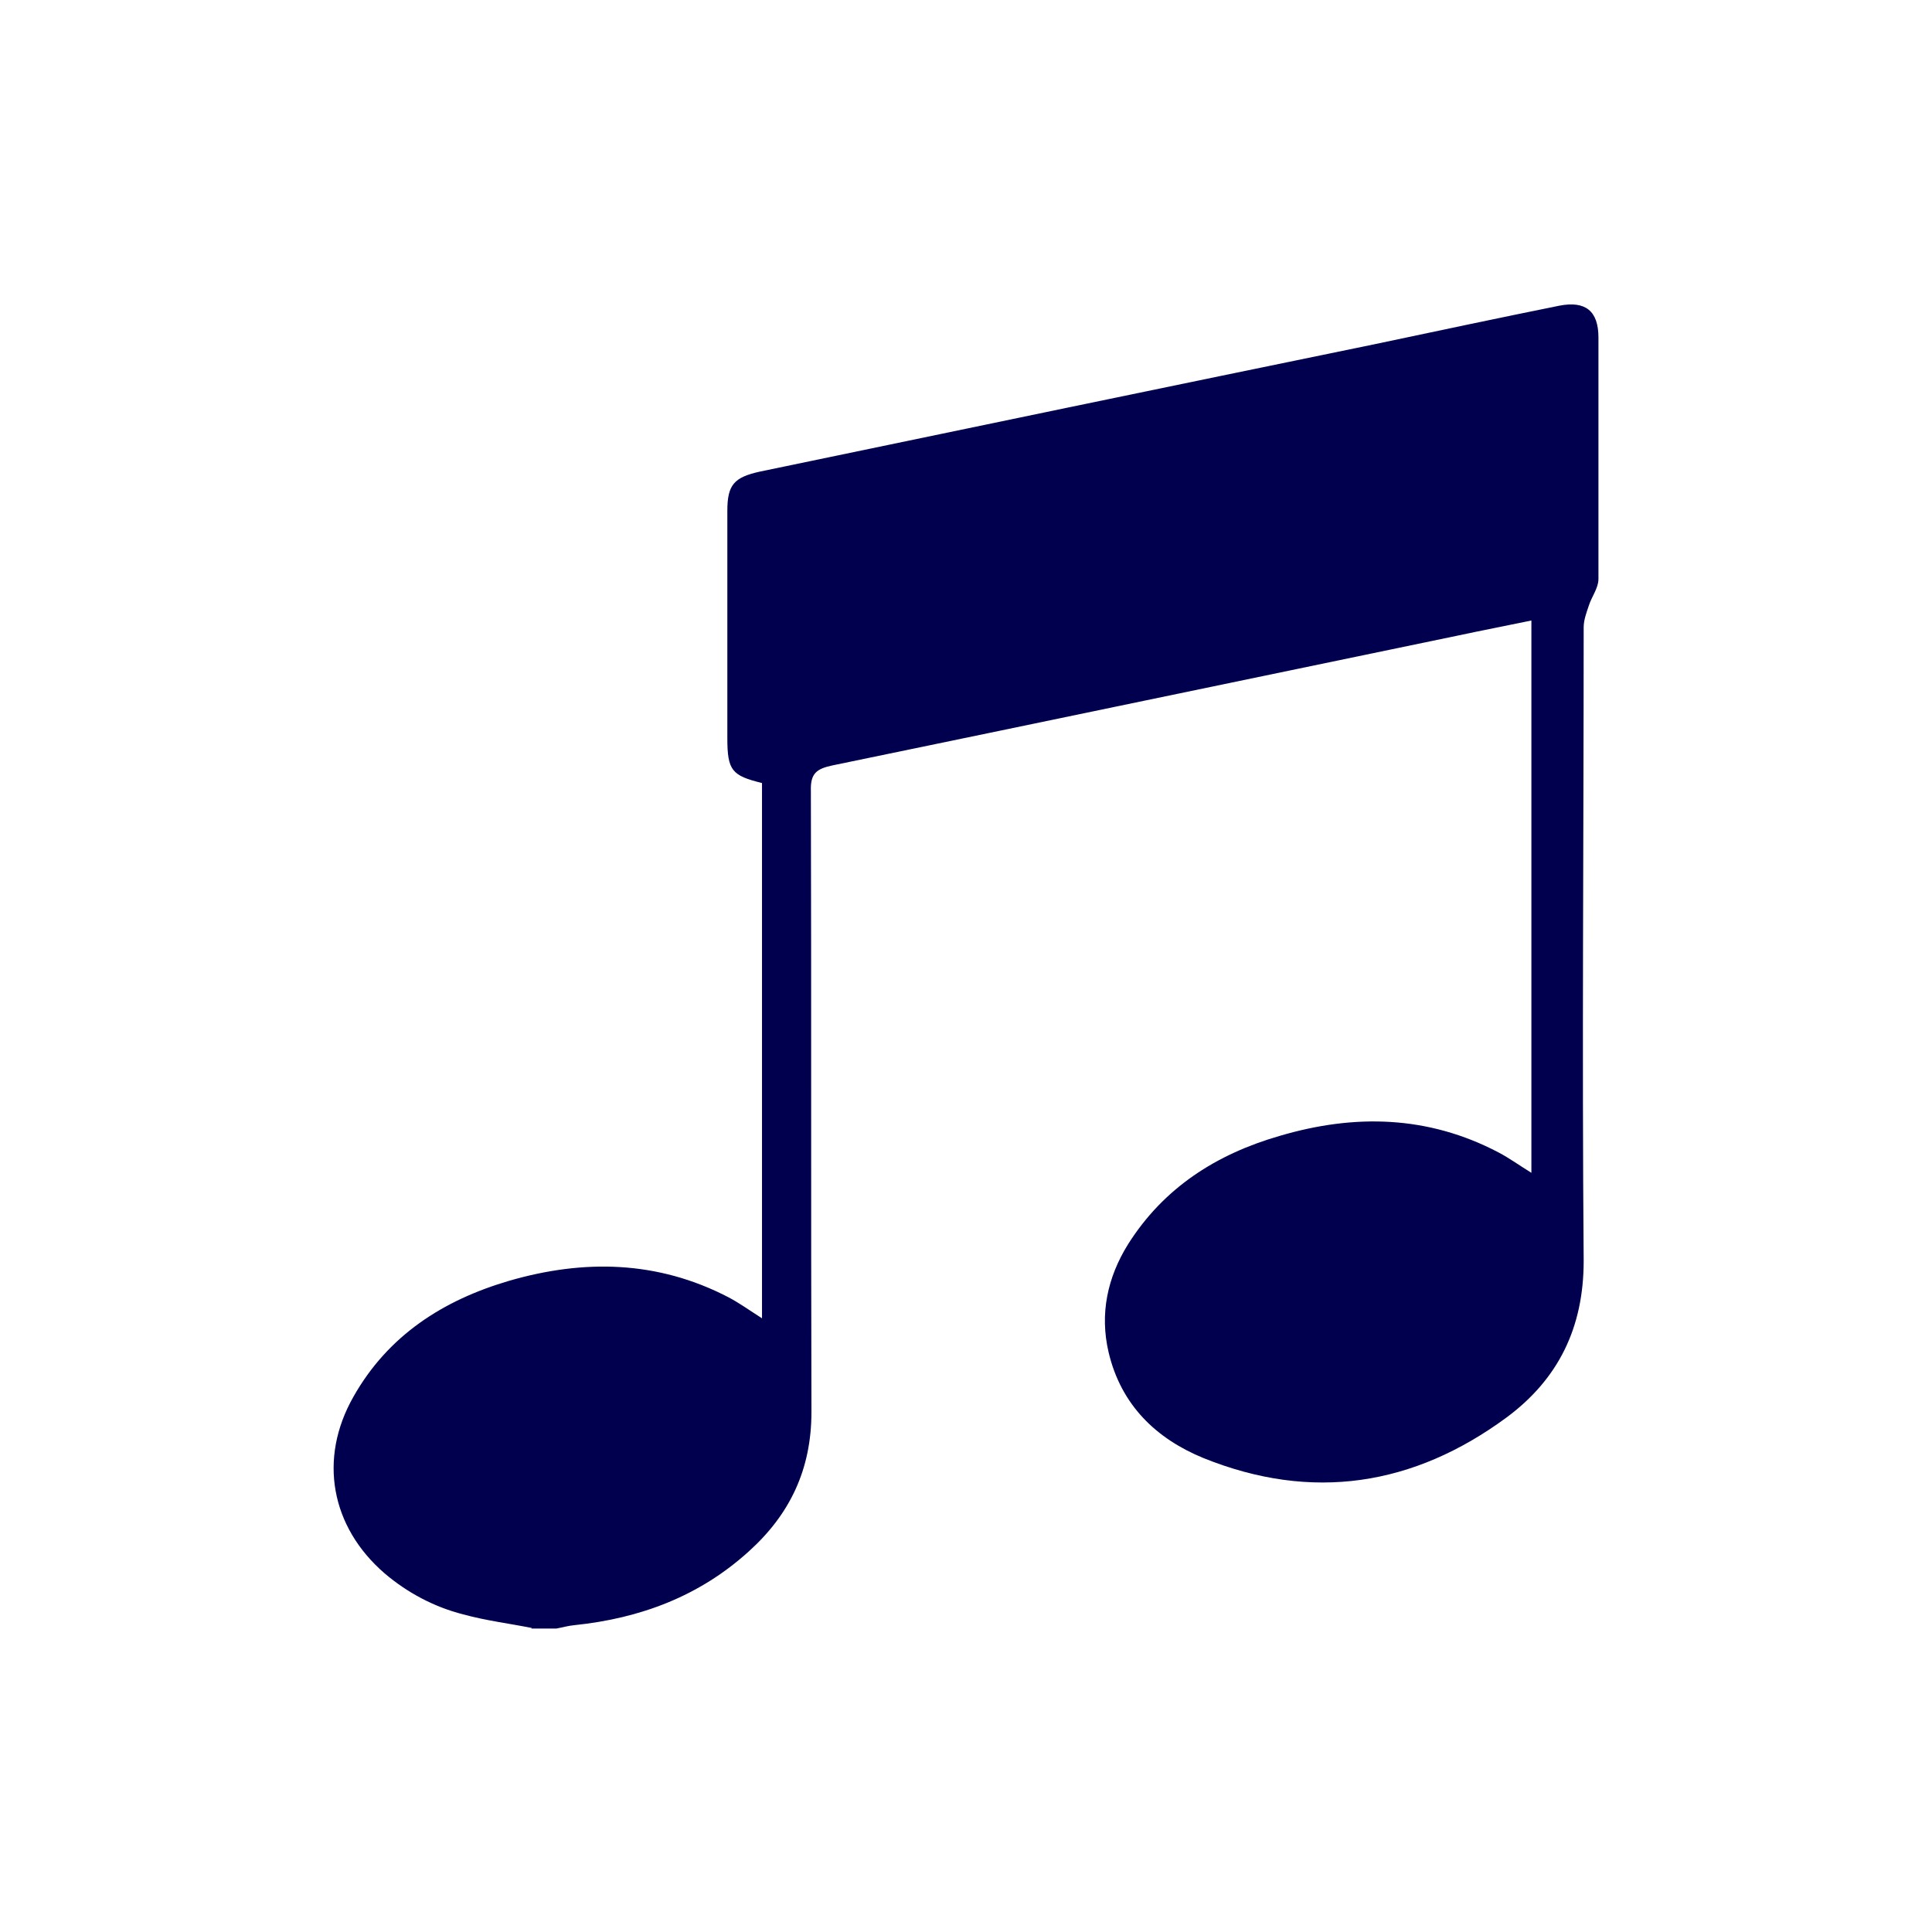
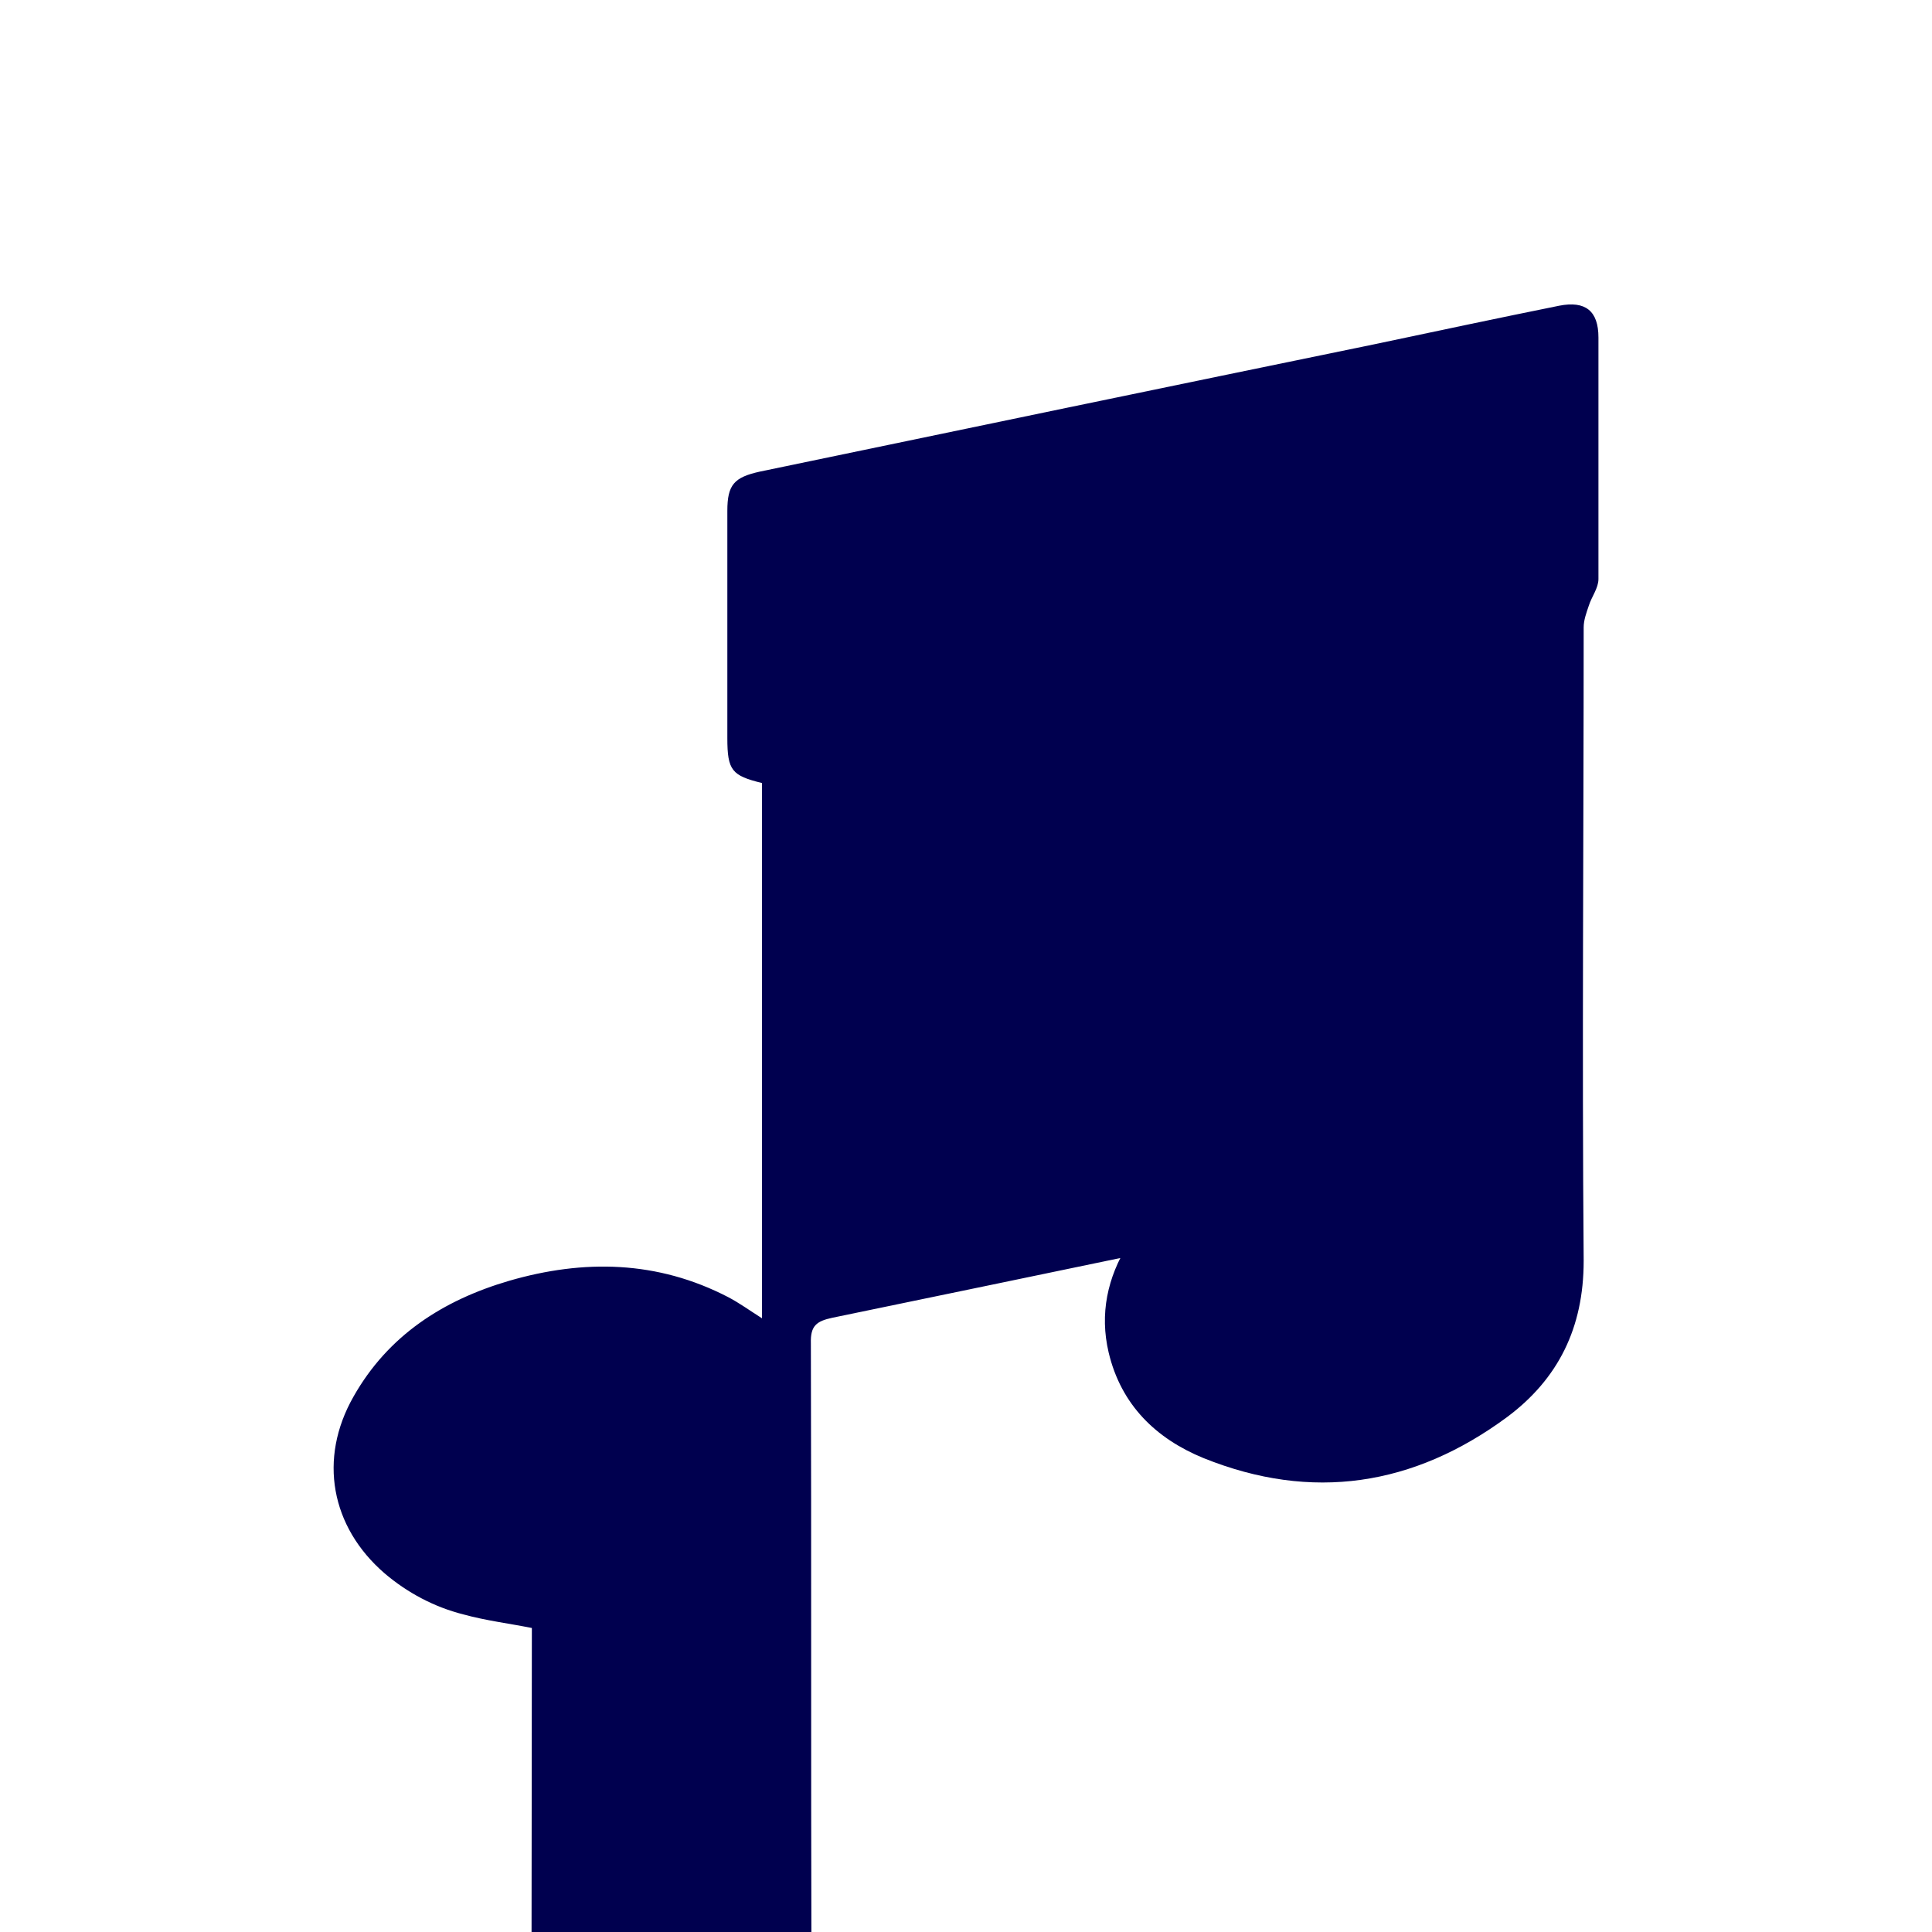
<svg xmlns="http://www.w3.org/2000/svg" id="Layer_1" viewBox="0 0 34 34">
-   <path d="M9.36,28.65c-.4-.08-.81-.13-1.21-.24-.51-.13-.98-.38-1.38-.72-.95-.82-1.17-2.02-.55-3.11.61-1.08,1.58-1.7,2.74-2.04,1.31-.38,2.61-.36,3.86.29.19.1.37.23.59.37v-9.42c-.53-.13-.61-.22-.61-.79,0-1.33,0-2.67,0-4,0-.46.12-.59.57-.69,3.6-.75,7.21-1.5,10.81-2.24,1.09-.23,2.17-.46,3.26-.68.46-.09.69.09.69.56,0,1.42,0,2.83,0,4.25,0,.16-.12.31-.17.47-.04.12-.09.25-.09.38,0,3.72-.03,7.43,0,11.15,0,1.18-.45,2.08-1.35,2.75-1.64,1.21-3.43,1.49-5.34.72-.83-.34-1.45-.93-1.67-1.86-.16-.68-.02-1.32.34-1.9.63-1,1.56-1.59,2.67-1.91,1.32-.39,2.61-.36,3.85.29.19.1.37.23.58.36v-9.72c-.43.09-.85.17-1.27.26-3.67.76-7.35,1.53-11.03,2.29-.28.06-.39.14-.38.45.01,3.64,0,7.28.01,10.93,0,1.01-.38,1.8-1.1,2.45-.87.79-1.91,1.18-3.07,1.3-.11.01-.21.04-.32.06h-.44Z" style="fill:#00004f;" />
+   <path d="M9.36,28.65c-.4-.08-.81-.13-1.21-.24-.51-.13-.98-.38-1.38-.72-.95-.82-1.17-2.02-.55-3.11.61-1.08,1.58-1.7,2.74-2.04,1.31-.38,2.61-.36,3.86.29.19.1.37.23.59.37v-9.42c-.53-.13-.61-.22-.61-.79,0-1.33,0-2.67,0-4,0-.46.12-.59.57-.69,3.6-.75,7.21-1.5,10.81-2.24,1.09-.23,2.17-.46,3.26-.68.46-.09.69.09.69.56,0,1.42,0,2.83,0,4.25,0,.16-.12.31-.17.47-.04.12-.09.25-.09.38,0,3.72-.03,7.43,0,11.15,0,1.18-.45,2.08-1.35,2.75-1.64,1.21-3.43,1.49-5.34.72-.83-.34-1.45-.93-1.67-1.86-.16-.68-.02-1.32.34-1.9.63-1,1.56-1.59,2.67-1.91,1.32-.39,2.61-.36,3.85.29.19.1.37.23.58.36c-.43.09-.85.17-1.27.26-3.67.76-7.35,1.53-11.03,2.29-.28.06-.39.14-.38.45.01,3.64,0,7.28.01,10.93,0,1.01-.38,1.8-1.1,2.45-.87.79-1.91,1.18-3.07,1.3-.11.01-.21.04-.32.06h-.44Z" style="fill:#00004f;" />
</svg>